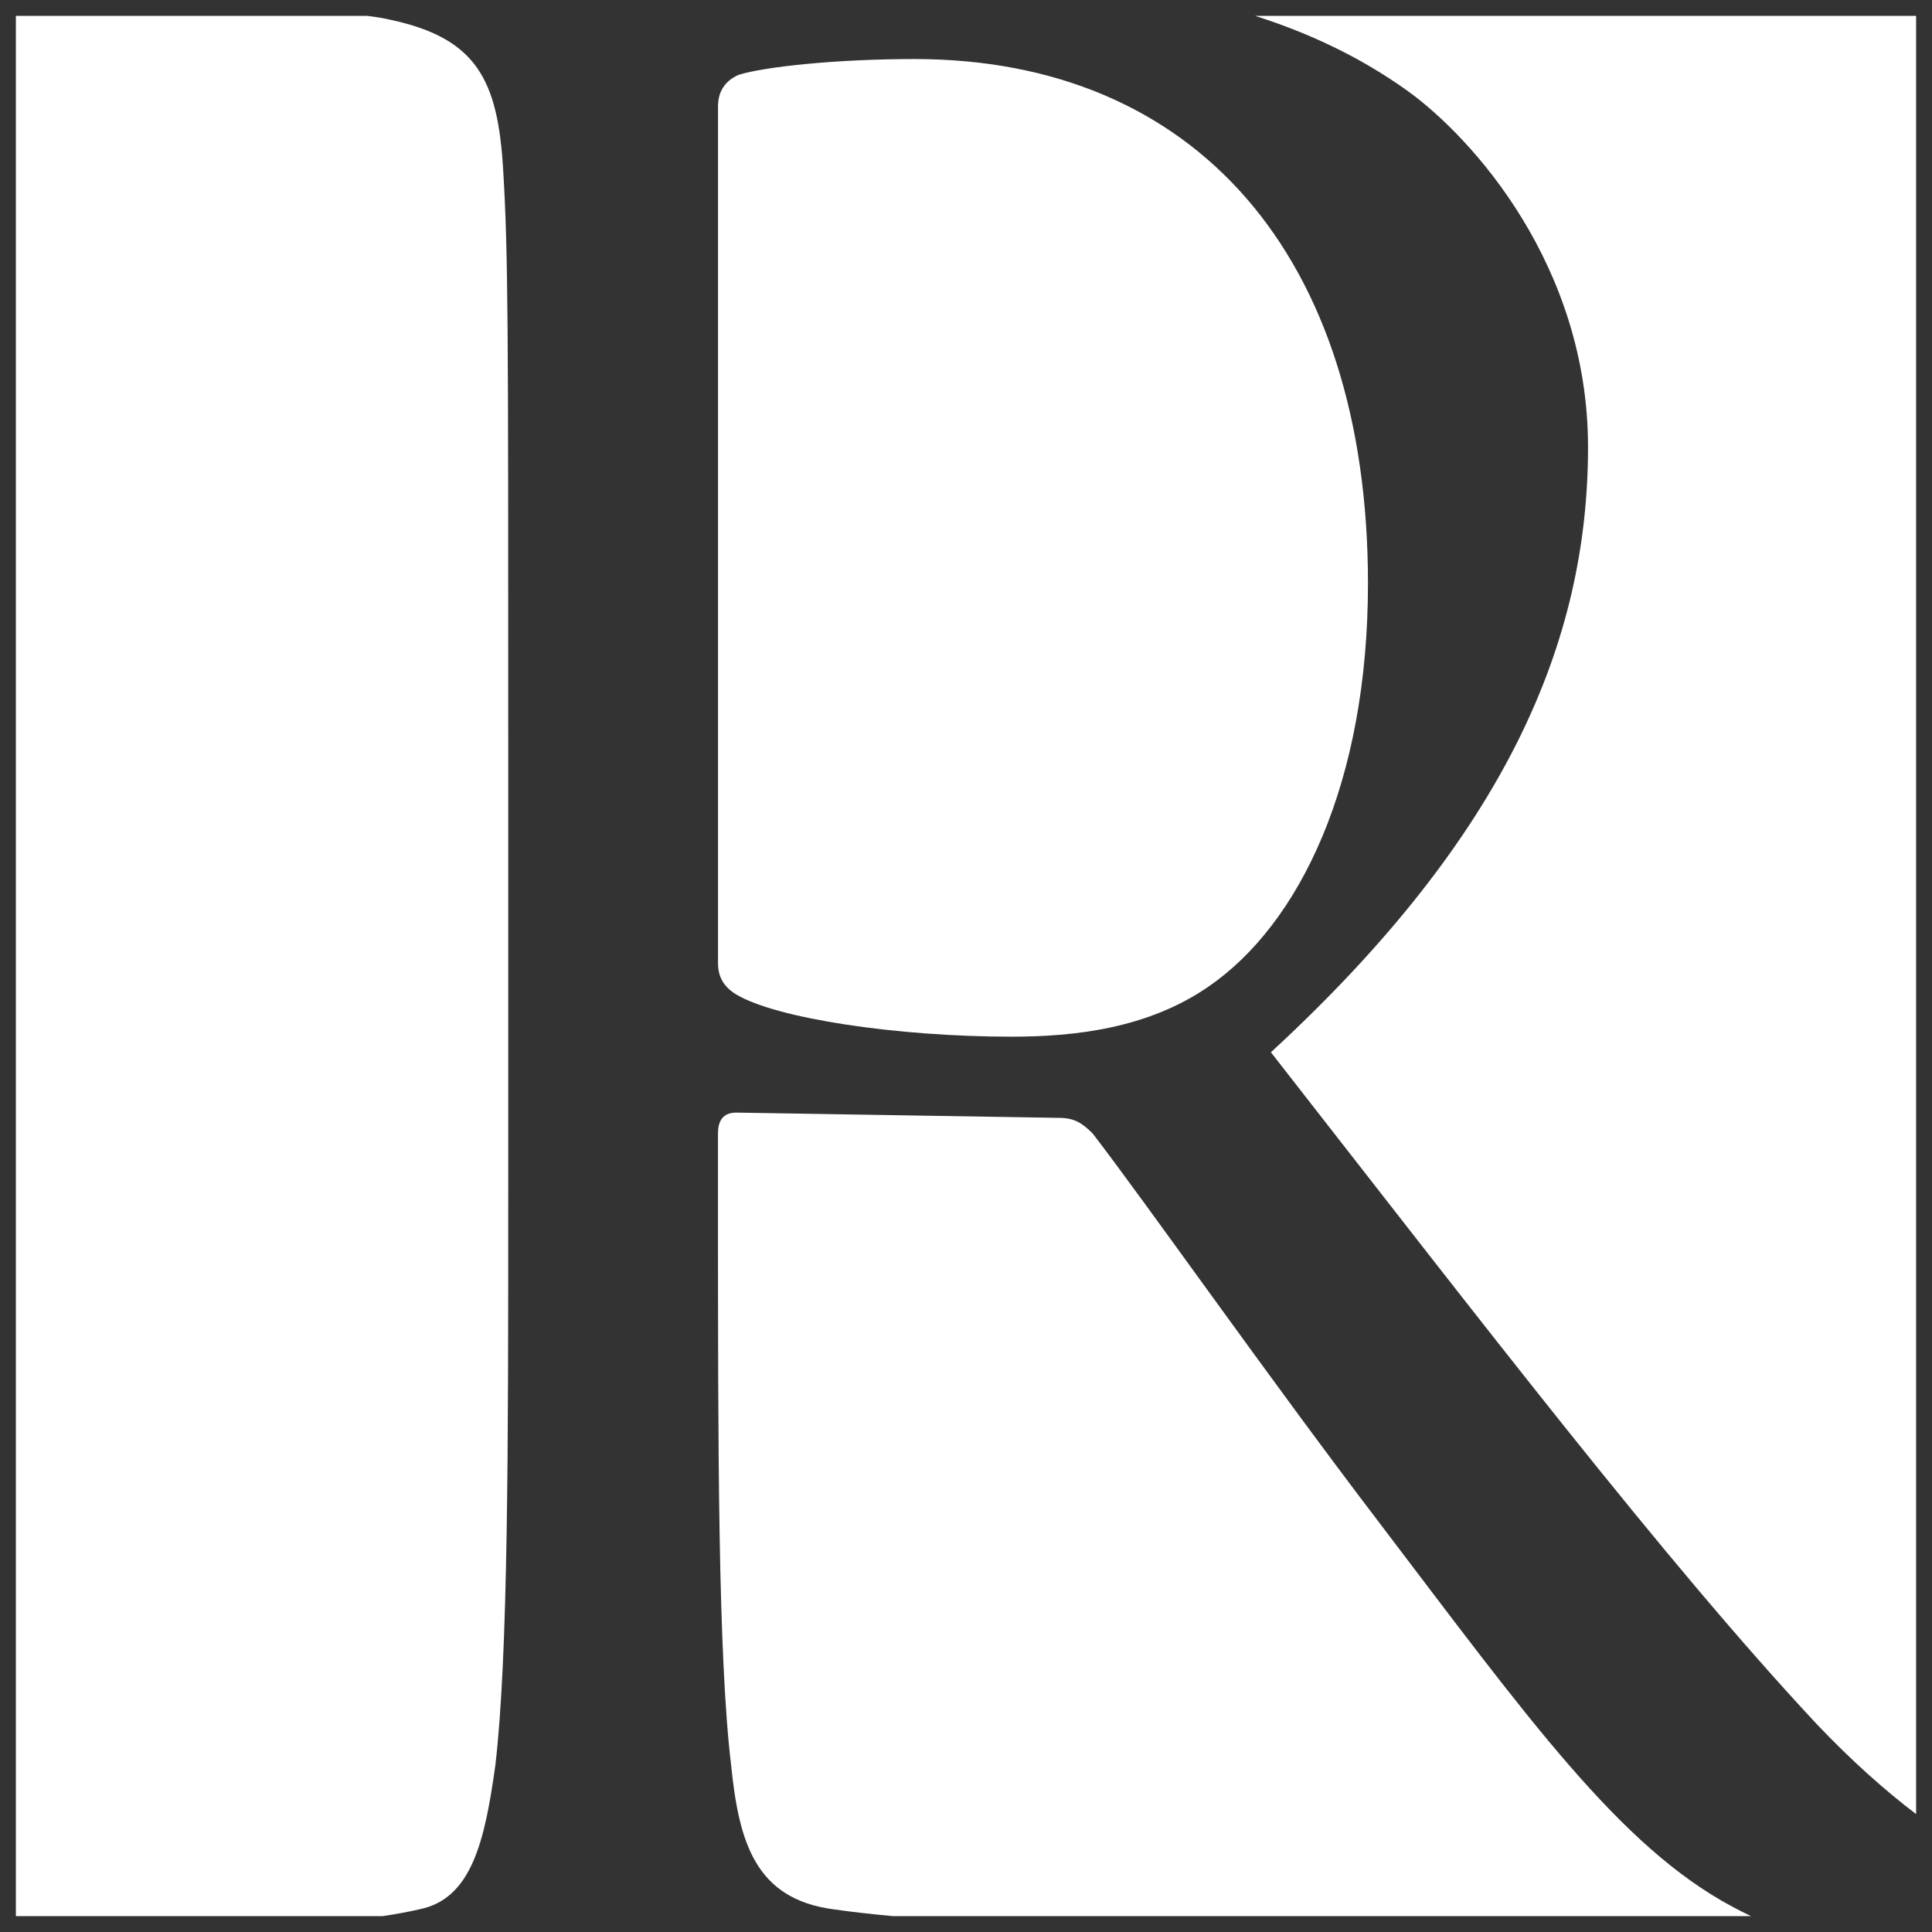
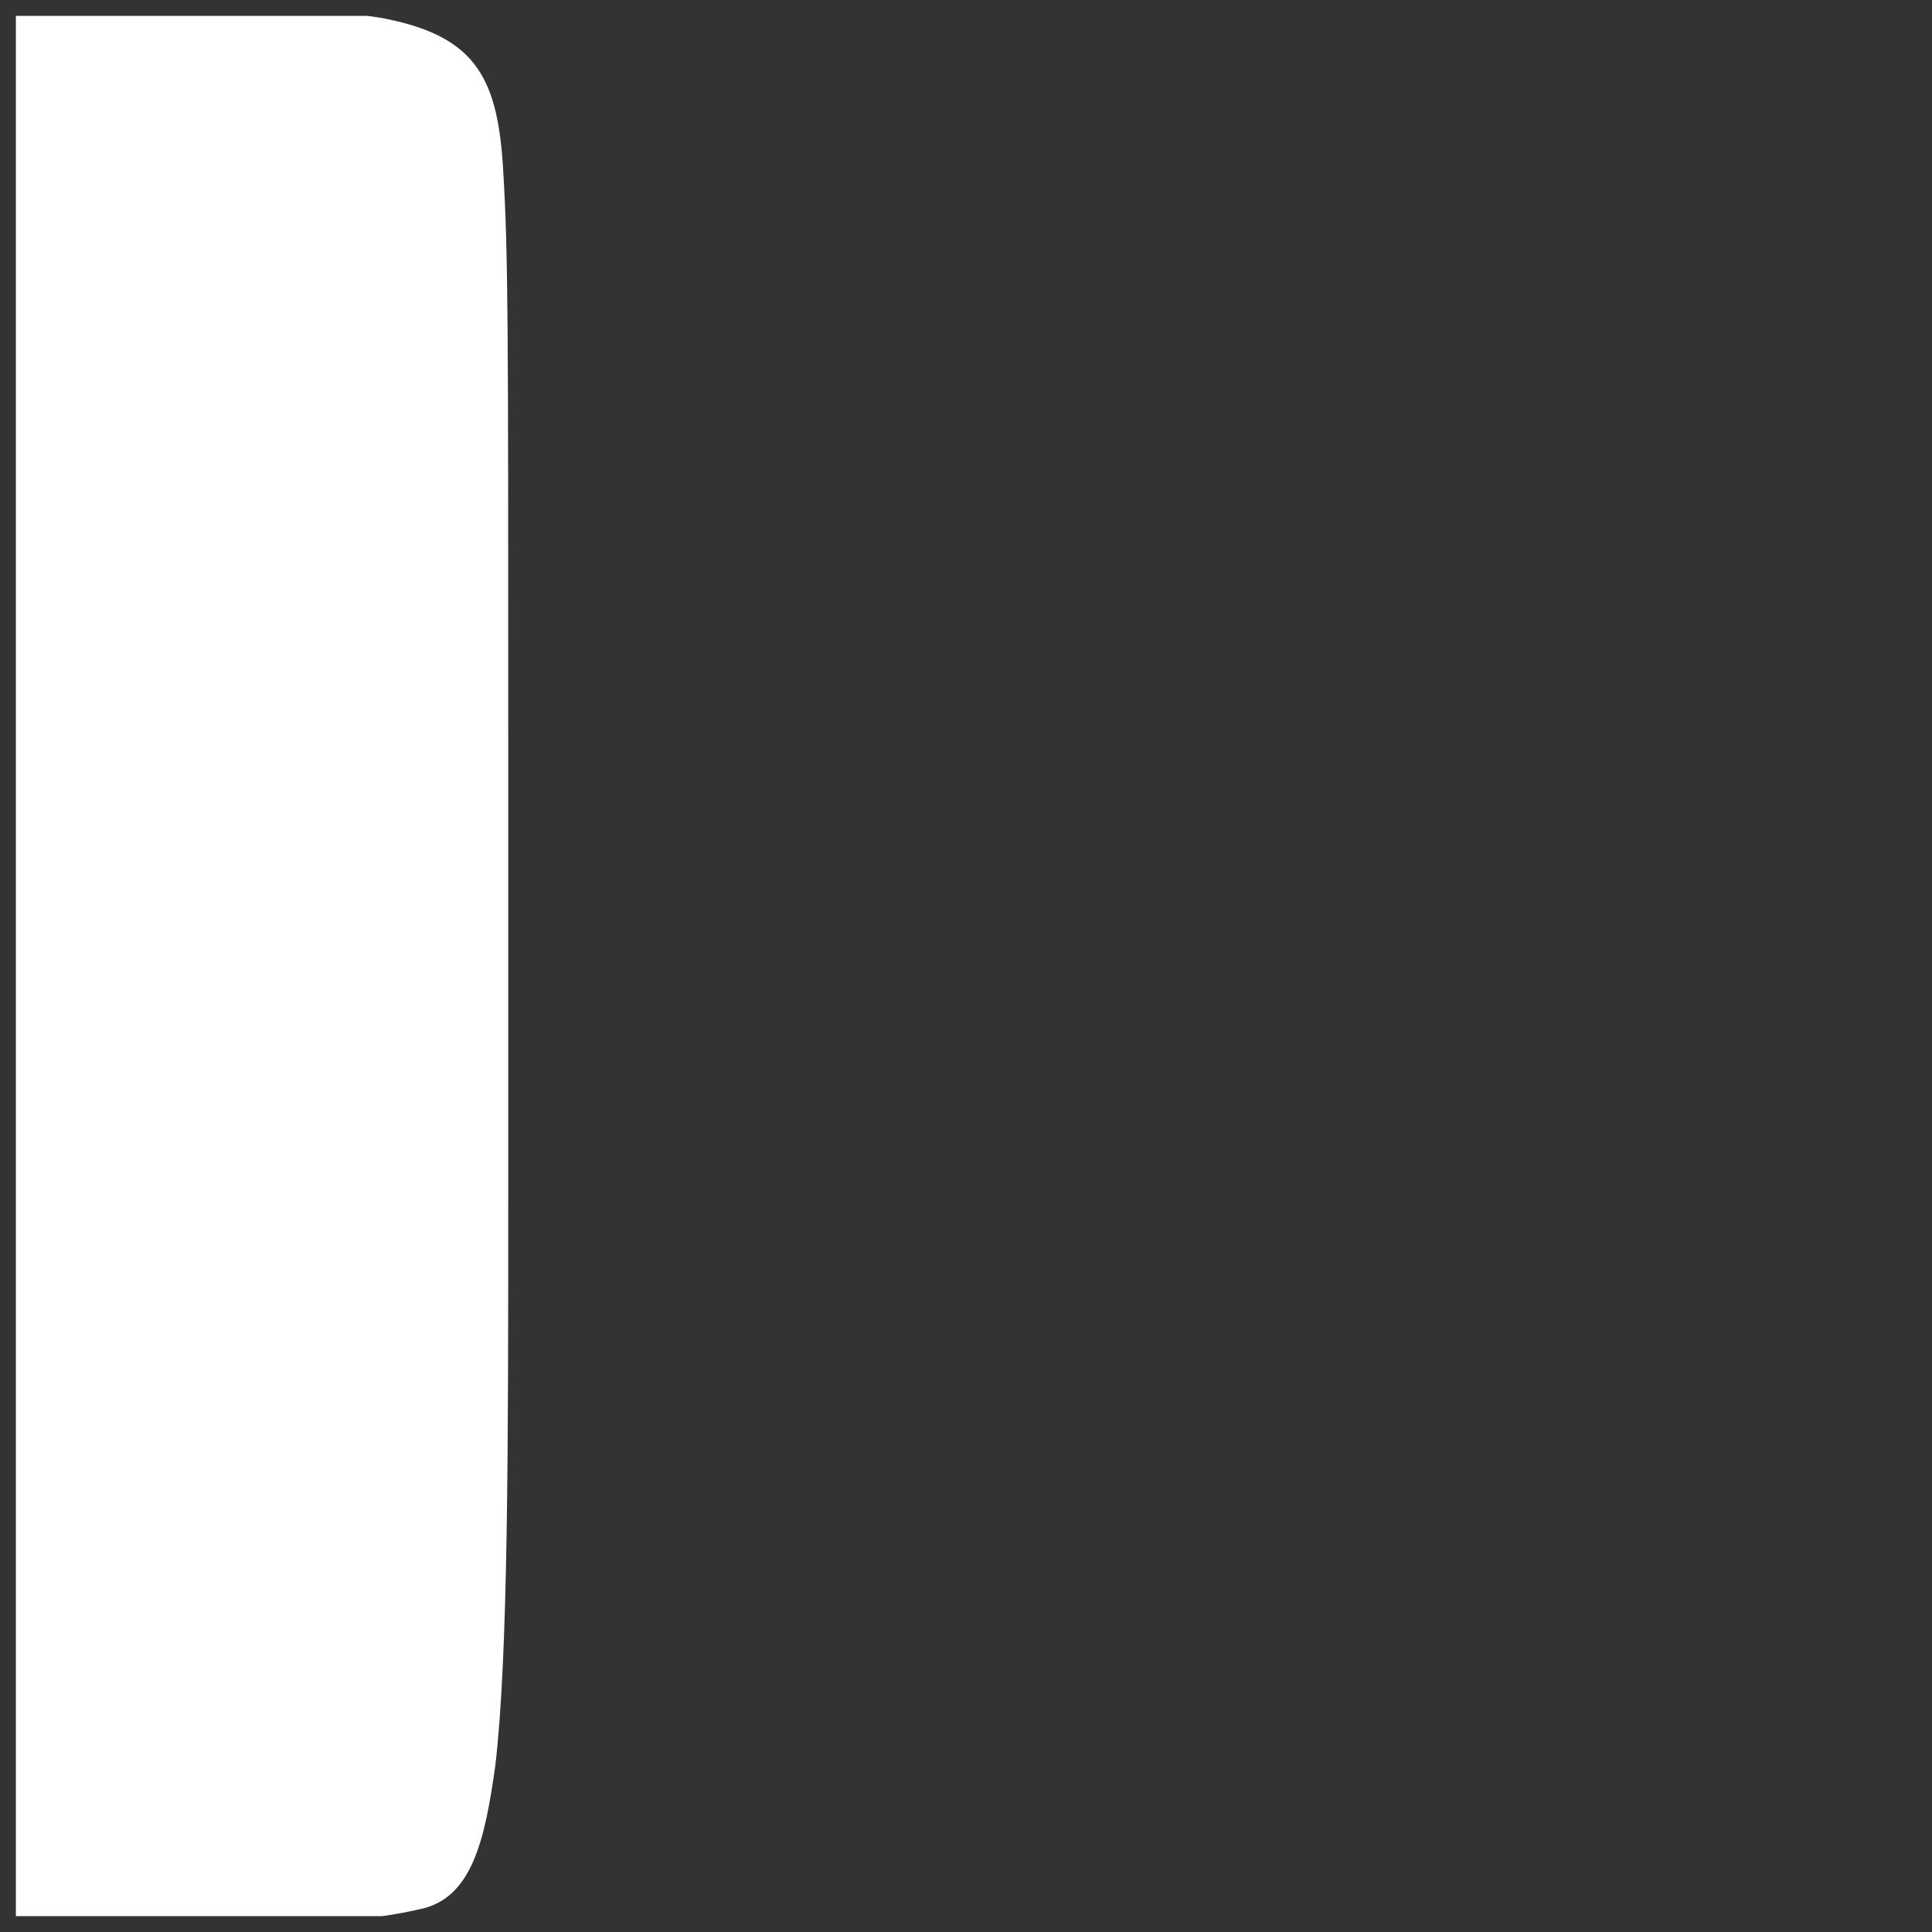
<svg xmlns="http://www.w3.org/2000/svg" version="1.1" id="Layer_1" x="0px" y="0px" width="50px" height="50px" viewBox="0 0 50 50" enable-background="new 0 0 50 50" xml:space="preserve">
  <rect x="0" y="0" width="50" height="50" fill="#333333" stroke="none" />
  <g>
    <g>
-       <path fill="#FFFFFF" d="M35.672,39.376c-2.845-3.731-6.035-8.278-7.391-10.038c-0.275-0.275-0.475-0.408-0.883-0.408l-8.344-0.136    c-0.336,0-0.473,0.203-0.473,0.544v1.625c0,6.514,0,11.873,0.34,14.719c0.201,1.965,0.609,3.457,2.641,3.73    c0.447,0.064,1.009,0.128,1.545,0.177h22.209c-0.162-0.078-0.324-0.157-0.486-0.246C41.91,47.784,39.538,44.458,35.672,39.376z" />
-       <path fill="#FFFFFF" d="M41.098,11.57c0,5.016-2.1,10.033-8.207,15.663c5.565,7.125,10.18,13.153,14.107,17.367    c0.913,0.963,1.779,1.731,2.591,2.349V0.411H32.484c1.39,0.443,2.718,1.063,3.938,1.937C38.118,3.568,41.098,6.887,41.098,11.57z" />
-       <path fill="#FFFFFF" d="M23.667,1.528c-2.032,0-3.868,0.2-4.544,0.406c-0.336,0.142-0.541,0.414-0.541,0.817v22.175    c0,0.339,0.137,0.609,0.473,0.811c1.02,0.615,4.137,1.092,7.122,1.092c1.63,0,3.523-0.209,5.095-1.293    c2.369-1.624,4.131-5.287,4.131-10.44C35.4,6.617,30.928,1.528,23.667,1.528z" />
      <path fill="#FFFFFF" d="M12.82,45.682c0.333-2.846,0.333-8.205,0.333-14.719V19.029c0-10.582,0-12.478-0.132-14.649    c-0.138-2.304-0.678-3.388-2.915-3.868c-0.16-0.039-0.37-0.073-0.603-0.101H0.411v49.178h9.491    c0.335-0.049,0.666-0.11,0.955-0.177C12.208,49.139,12.547,47.646,12.82,45.682z" />
    </g>
  </g>
</svg>